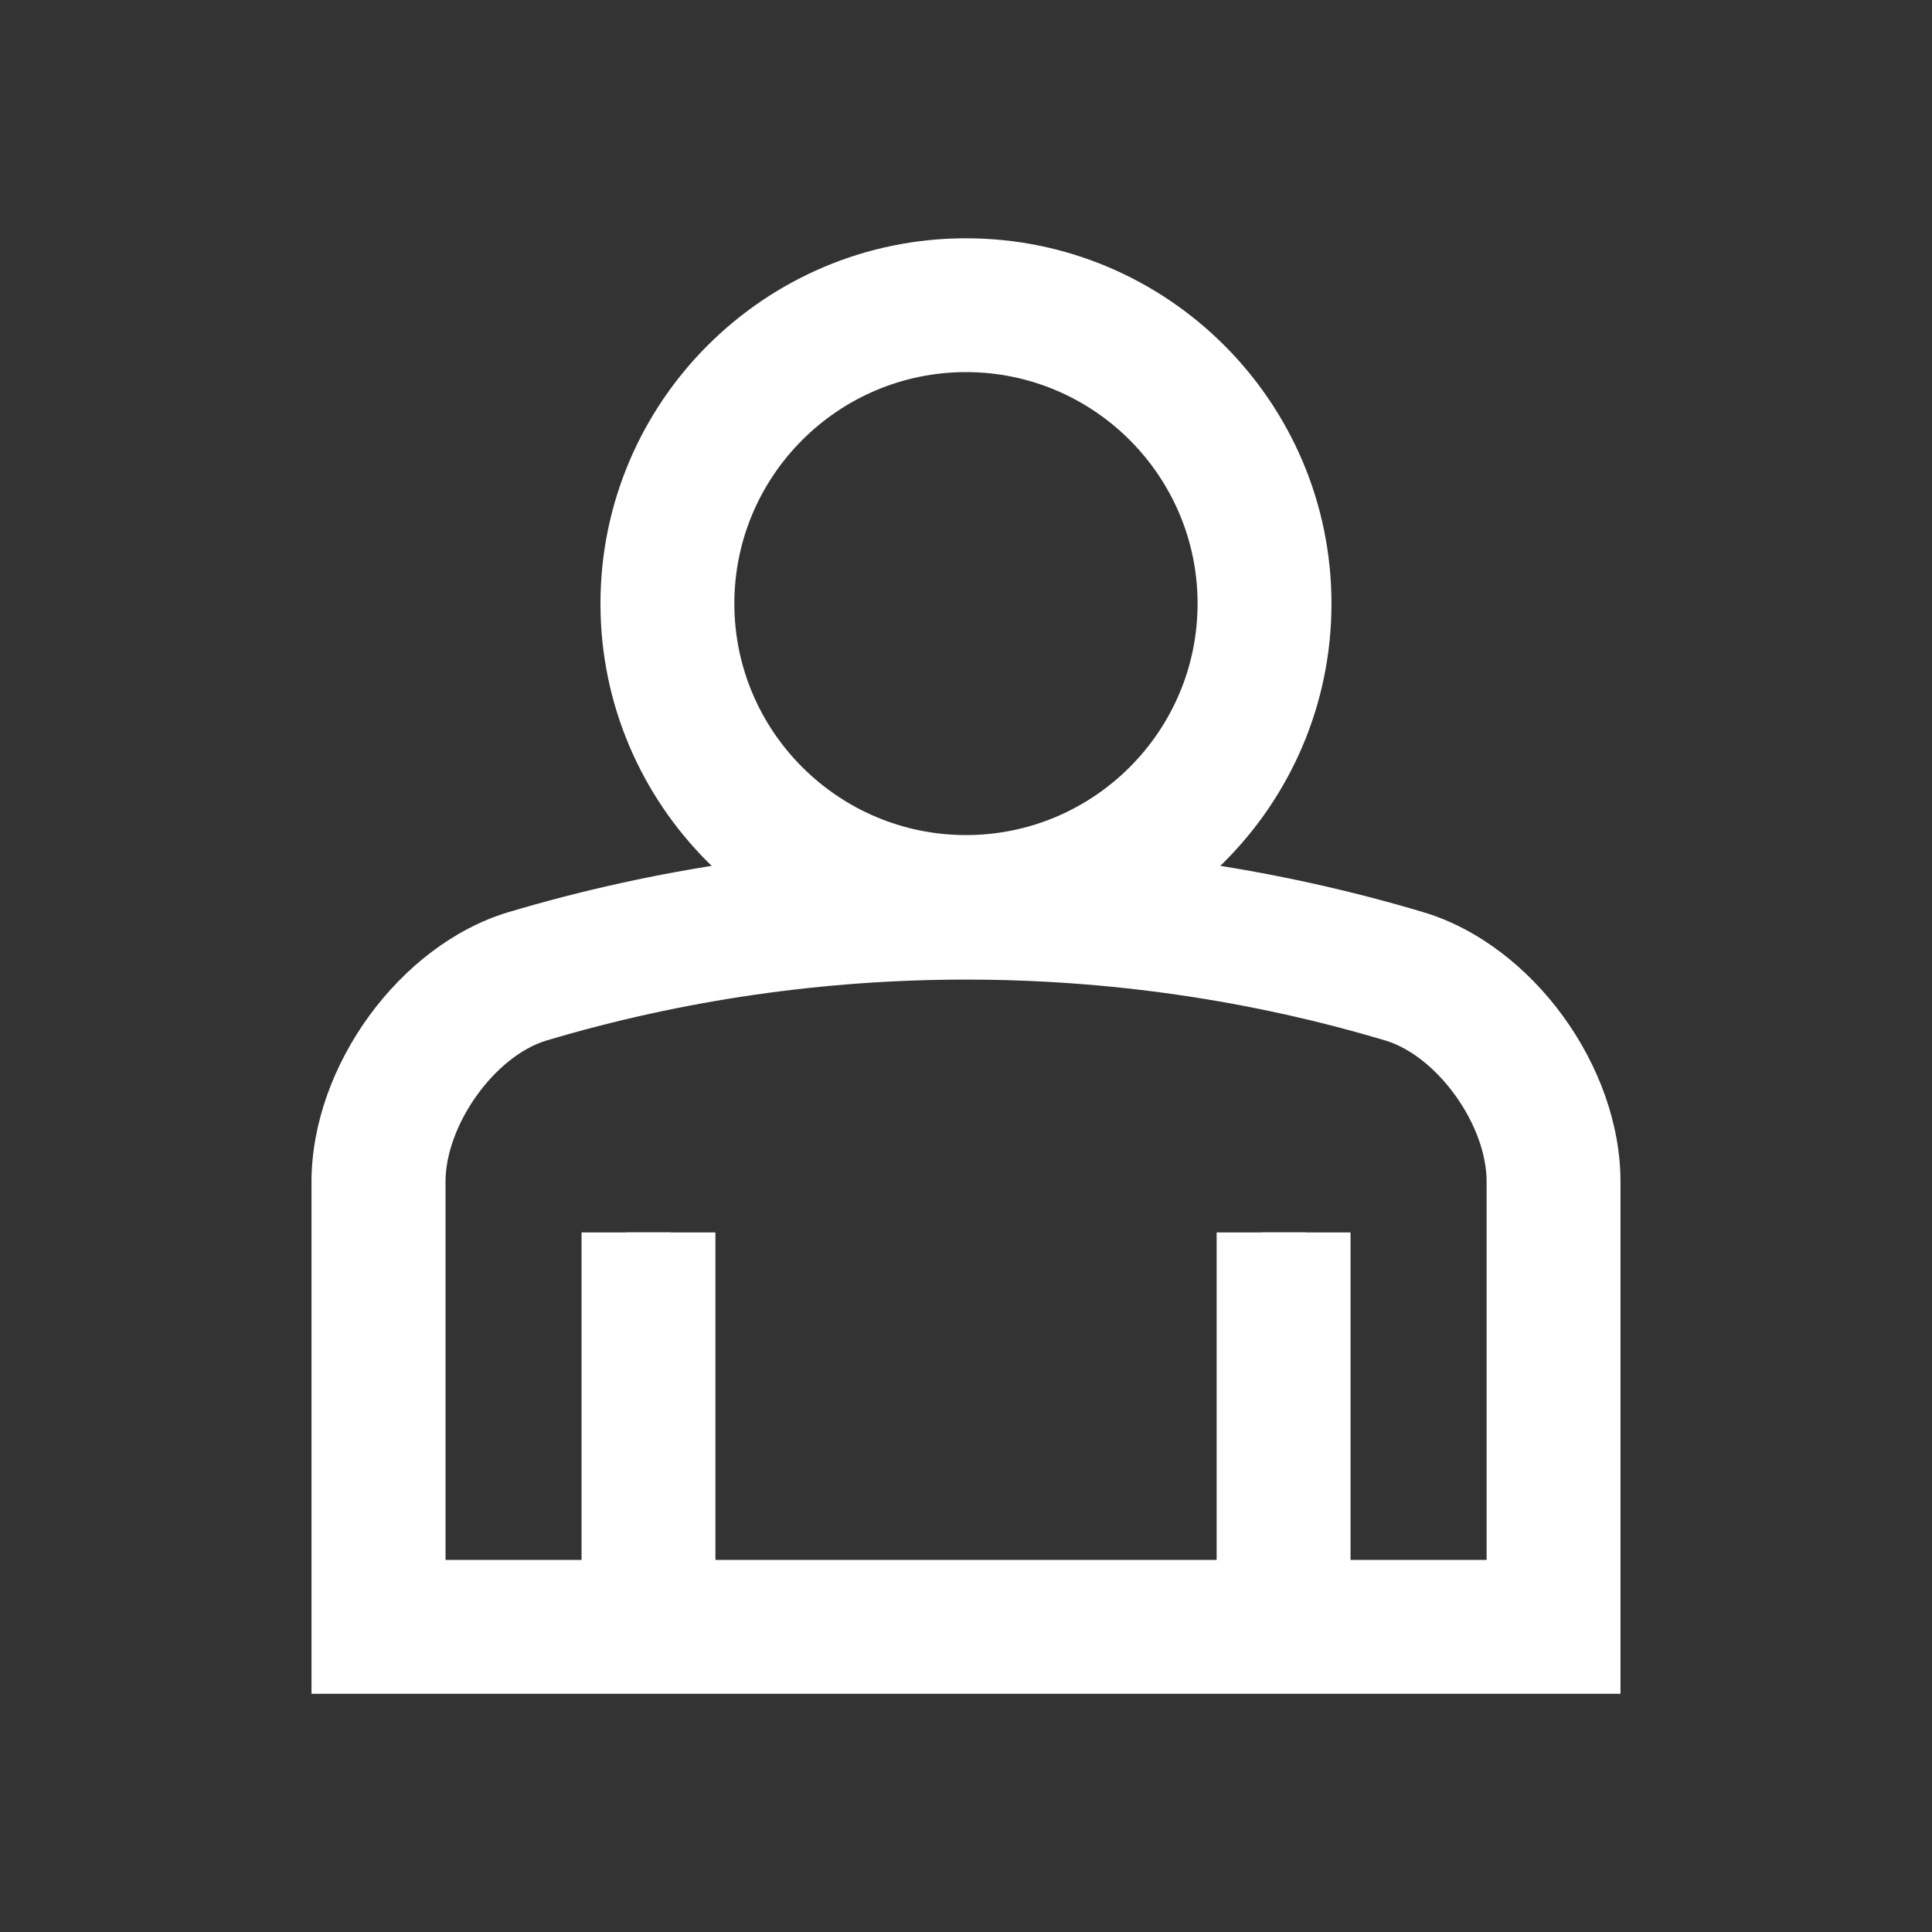
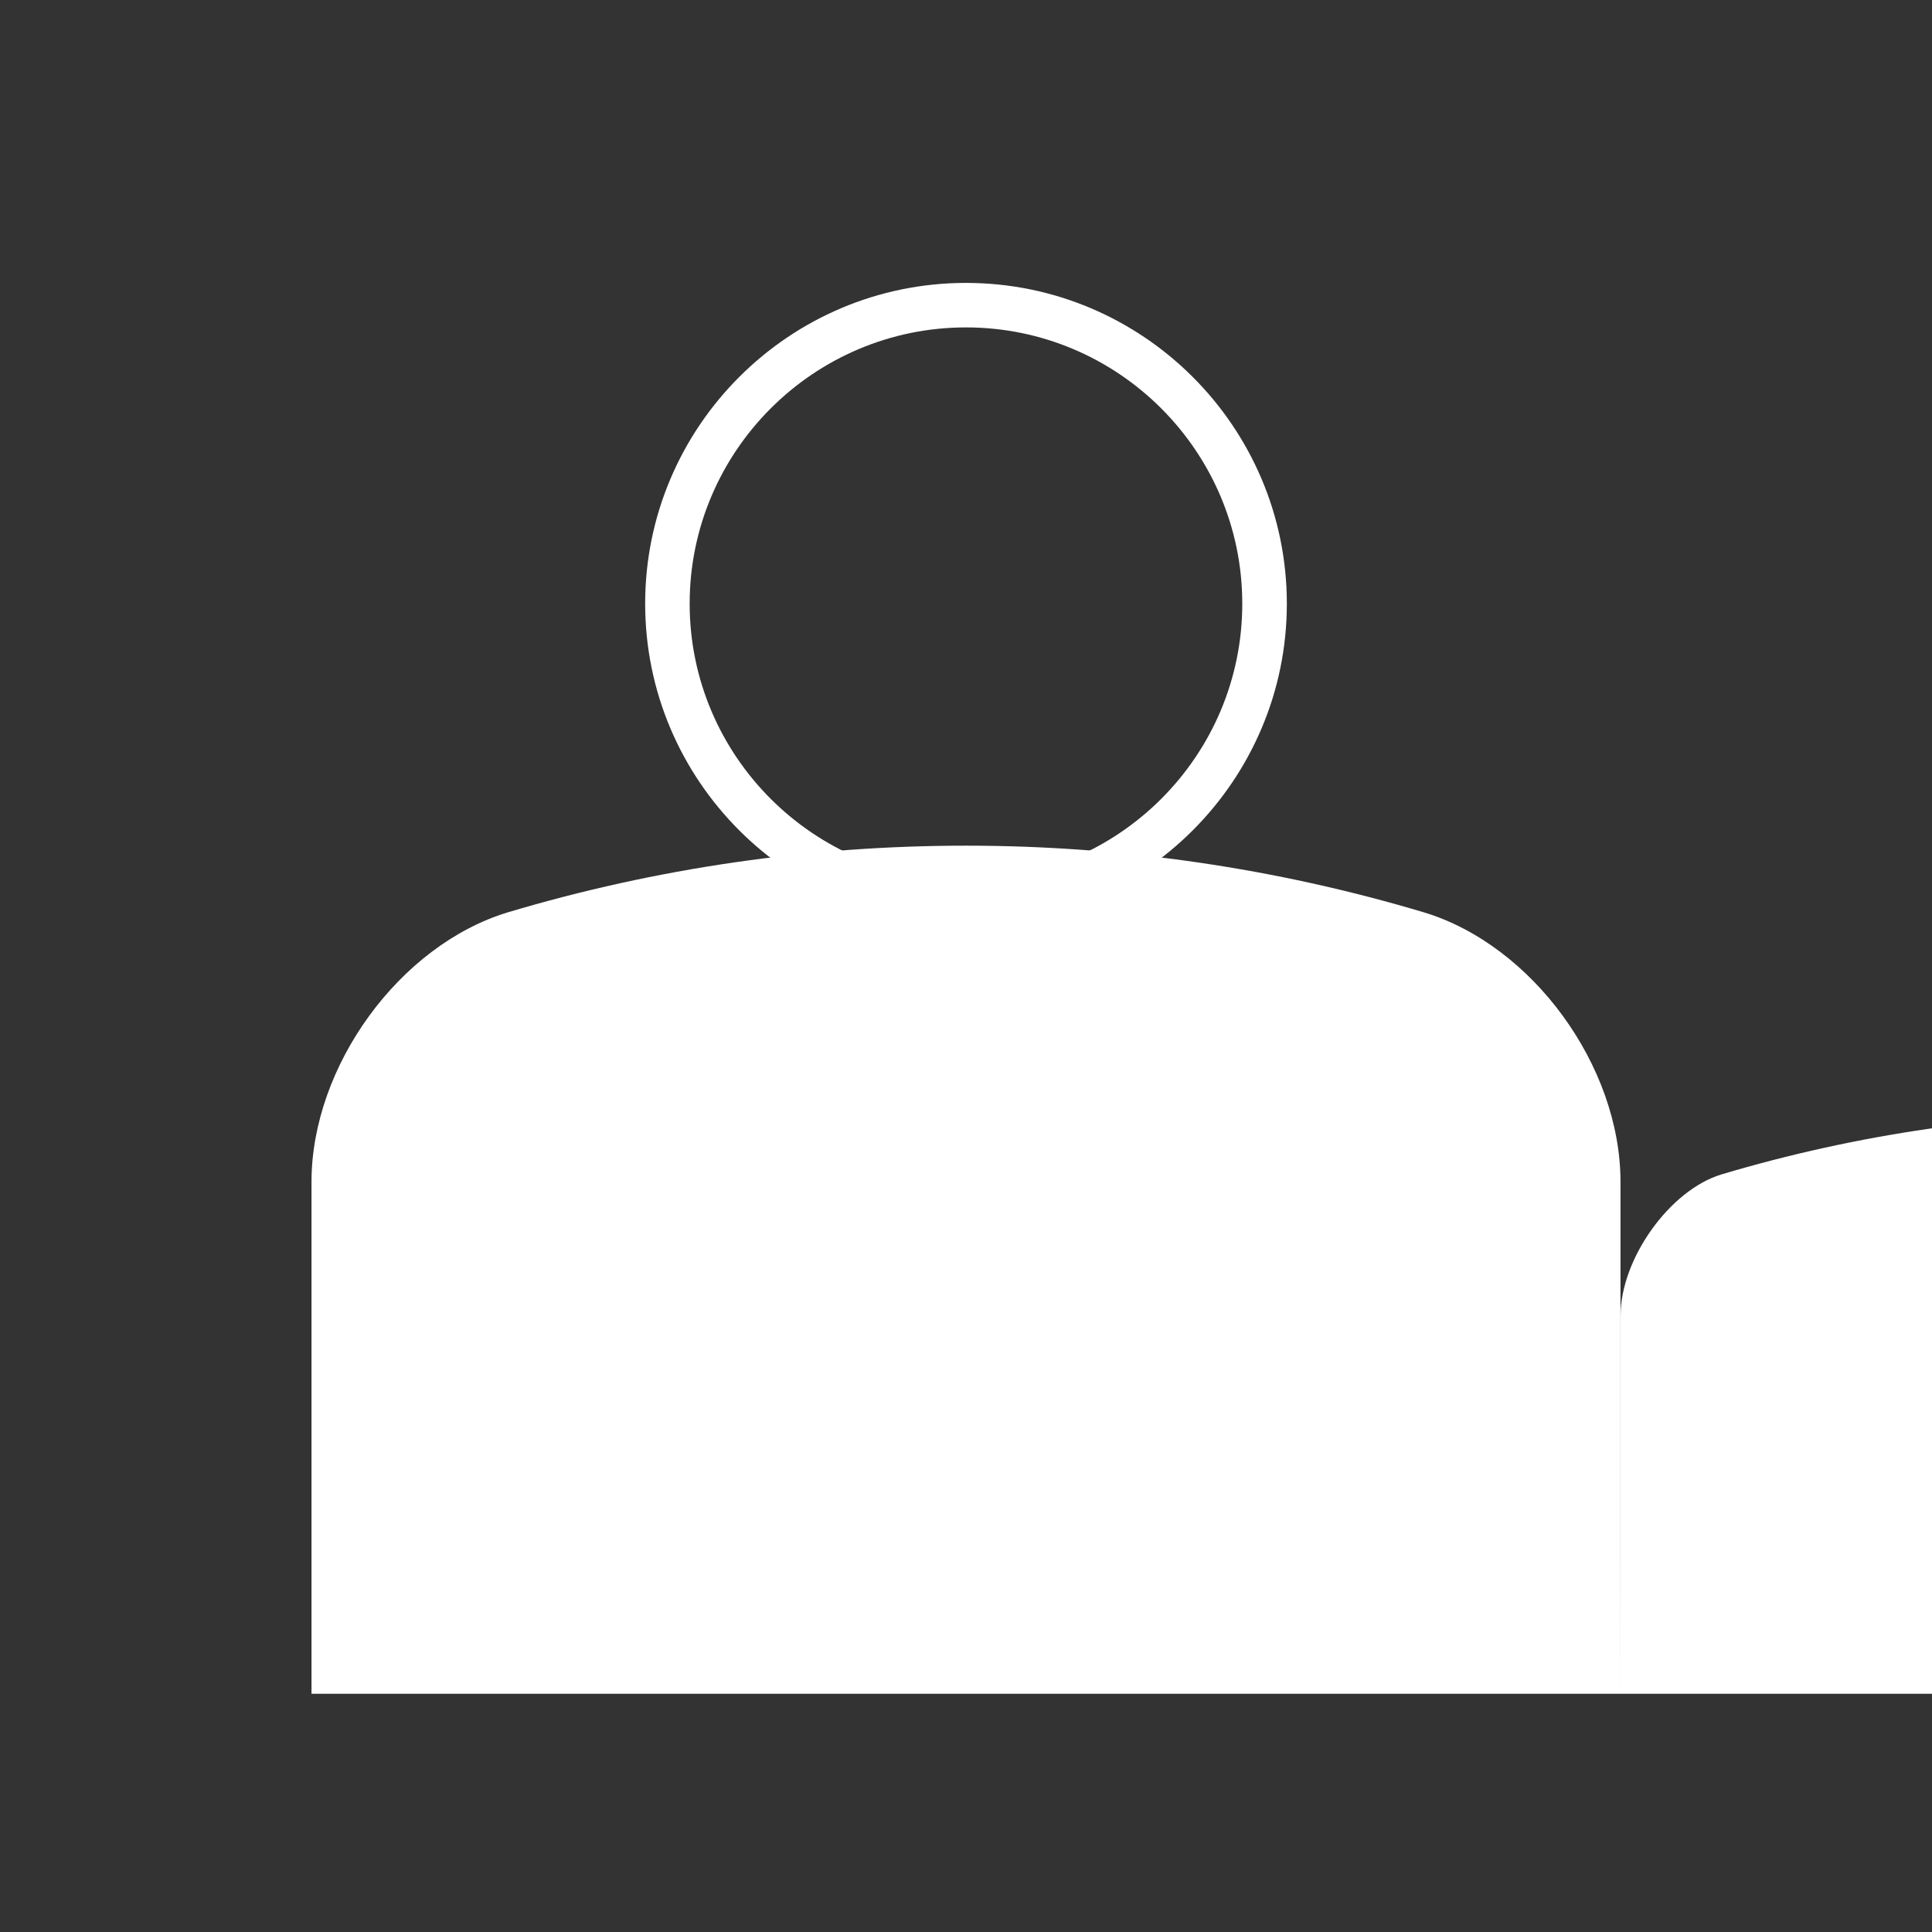
<svg xmlns="http://www.w3.org/2000/svg" version="1.1" x="0px" y="0px" width="30px" height="30px" viewBox="0 0 30 30" enable-background="new 0 0 30 30" xml:space="preserve">
  <rect x="0" y="0" width="30" height="30" fill="#333333" stroke="none" />
  <g id="Layer_1">
    <g display="none">
      <rect x="2.353" y="-111.896" display="inline" opacity="0.6" fill="#F15A24" width="12" height="15973" />
    </g>
  </g>
  <g id="BR4">
</g>
  <g id="BR3">
</g>
  <g id="BR2">
</g>
  <g id="BR1">
    <g>
-       <path fill="#FFFFFF" d="M25.163,26.301H4.837v-7.954c0.003-1.794,1.367-3.668,3.044-4.179c4.63-1.383,9.615-1.381,14.233,0    c1.683,0.511,3.047,2.385,3.049,4.179V26.301z M6.917,24.222h16.167v-5.875c0-0.879-0.764-1.945-1.569-2.189    c-4.222-1.262-8.8-1.263-13.033,0c-0.801,0.244-1.563,1.31-1.564,2.191V24.222z" />
+       <path fill="#FFFFFF" d="M25.163,26.301H4.837v-7.954c0.003-1.794,1.367-3.668,3.044-4.179c4.63-1.383,9.615-1.381,14.233,0    c1.683,0.511,3.047,2.385,3.049,4.179V26.301z h16.167v-5.875c0-0.879-0.764-1.945-1.569-2.189    c-4.222-1.262-8.8-1.263-13.033,0c-0.801,0.244-1.563,1.31-1.564,2.191V24.222z" />
      <path fill="#FFFFFF" d="M15,14.355c-2.747,0-4.982-2.236-4.982-4.981c0-2.747,2.235-4.981,4.982-4.981    c2.746,0,4.982,2.234,4.982,4.981C19.982,12.119,17.746,14.355,15,14.355z M15,5.084c-2.366,0-4.291,1.925-4.291,4.29    c0,2.363,1.925,4.288,4.291,4.288s4.29-1.925,4.29-4.288C19.29,7.009,17.366,5.084,15,5.084z" />
      <g>
        <rect x="9.723" y="19.137" fill="#FFFFFF" width="0.692" height="5.952" />
        <rect x="19.586" y="19.137" fill="#FFFFFF" width="0.692" height="5.952" />
      </g>
-       <path fill="#FFFFFF" d="M15,15.048c-3.129,0-5.676-2.546-5.676-5.674c0-3.13,2.546-5.674,5.676-5.674s5.675,2.544,5.675,5.674    C20.675,12.501,18.13,15.048,15,15.048z M15,5.778c-1.982,0-3.597,1.611-3.597,3.595c0,1.982,1.615,3.594,3.597,3.594    s3.596-1.612,3.596-3.594C18.596,7.39,16.982,5.778,15,5.778z" />
      <g>
        <rect x="9.03" y="19.137" fill="#FFFFFF" width="2.079" height="5.952" />
        <rect x="18.892" y="19.137" fill="#FFFFFF" width="2.079" height="5.952" />
      </g>
    </g>
  </g>
  <g id="Menu">
</g>
  <g id="Columns" display="none">
</g>
  <g id="Spacing" display="none">
</g>
  <g id="visual_spacing" display="none">
    <rect x="3.353" y="-28.896" display="inline" fill="#00567D" width="30" height="30" />
  </g>
  <g id="Spec" display="none">
</g>
  <g id="Creative_Commons_License">
</g>
</svg>